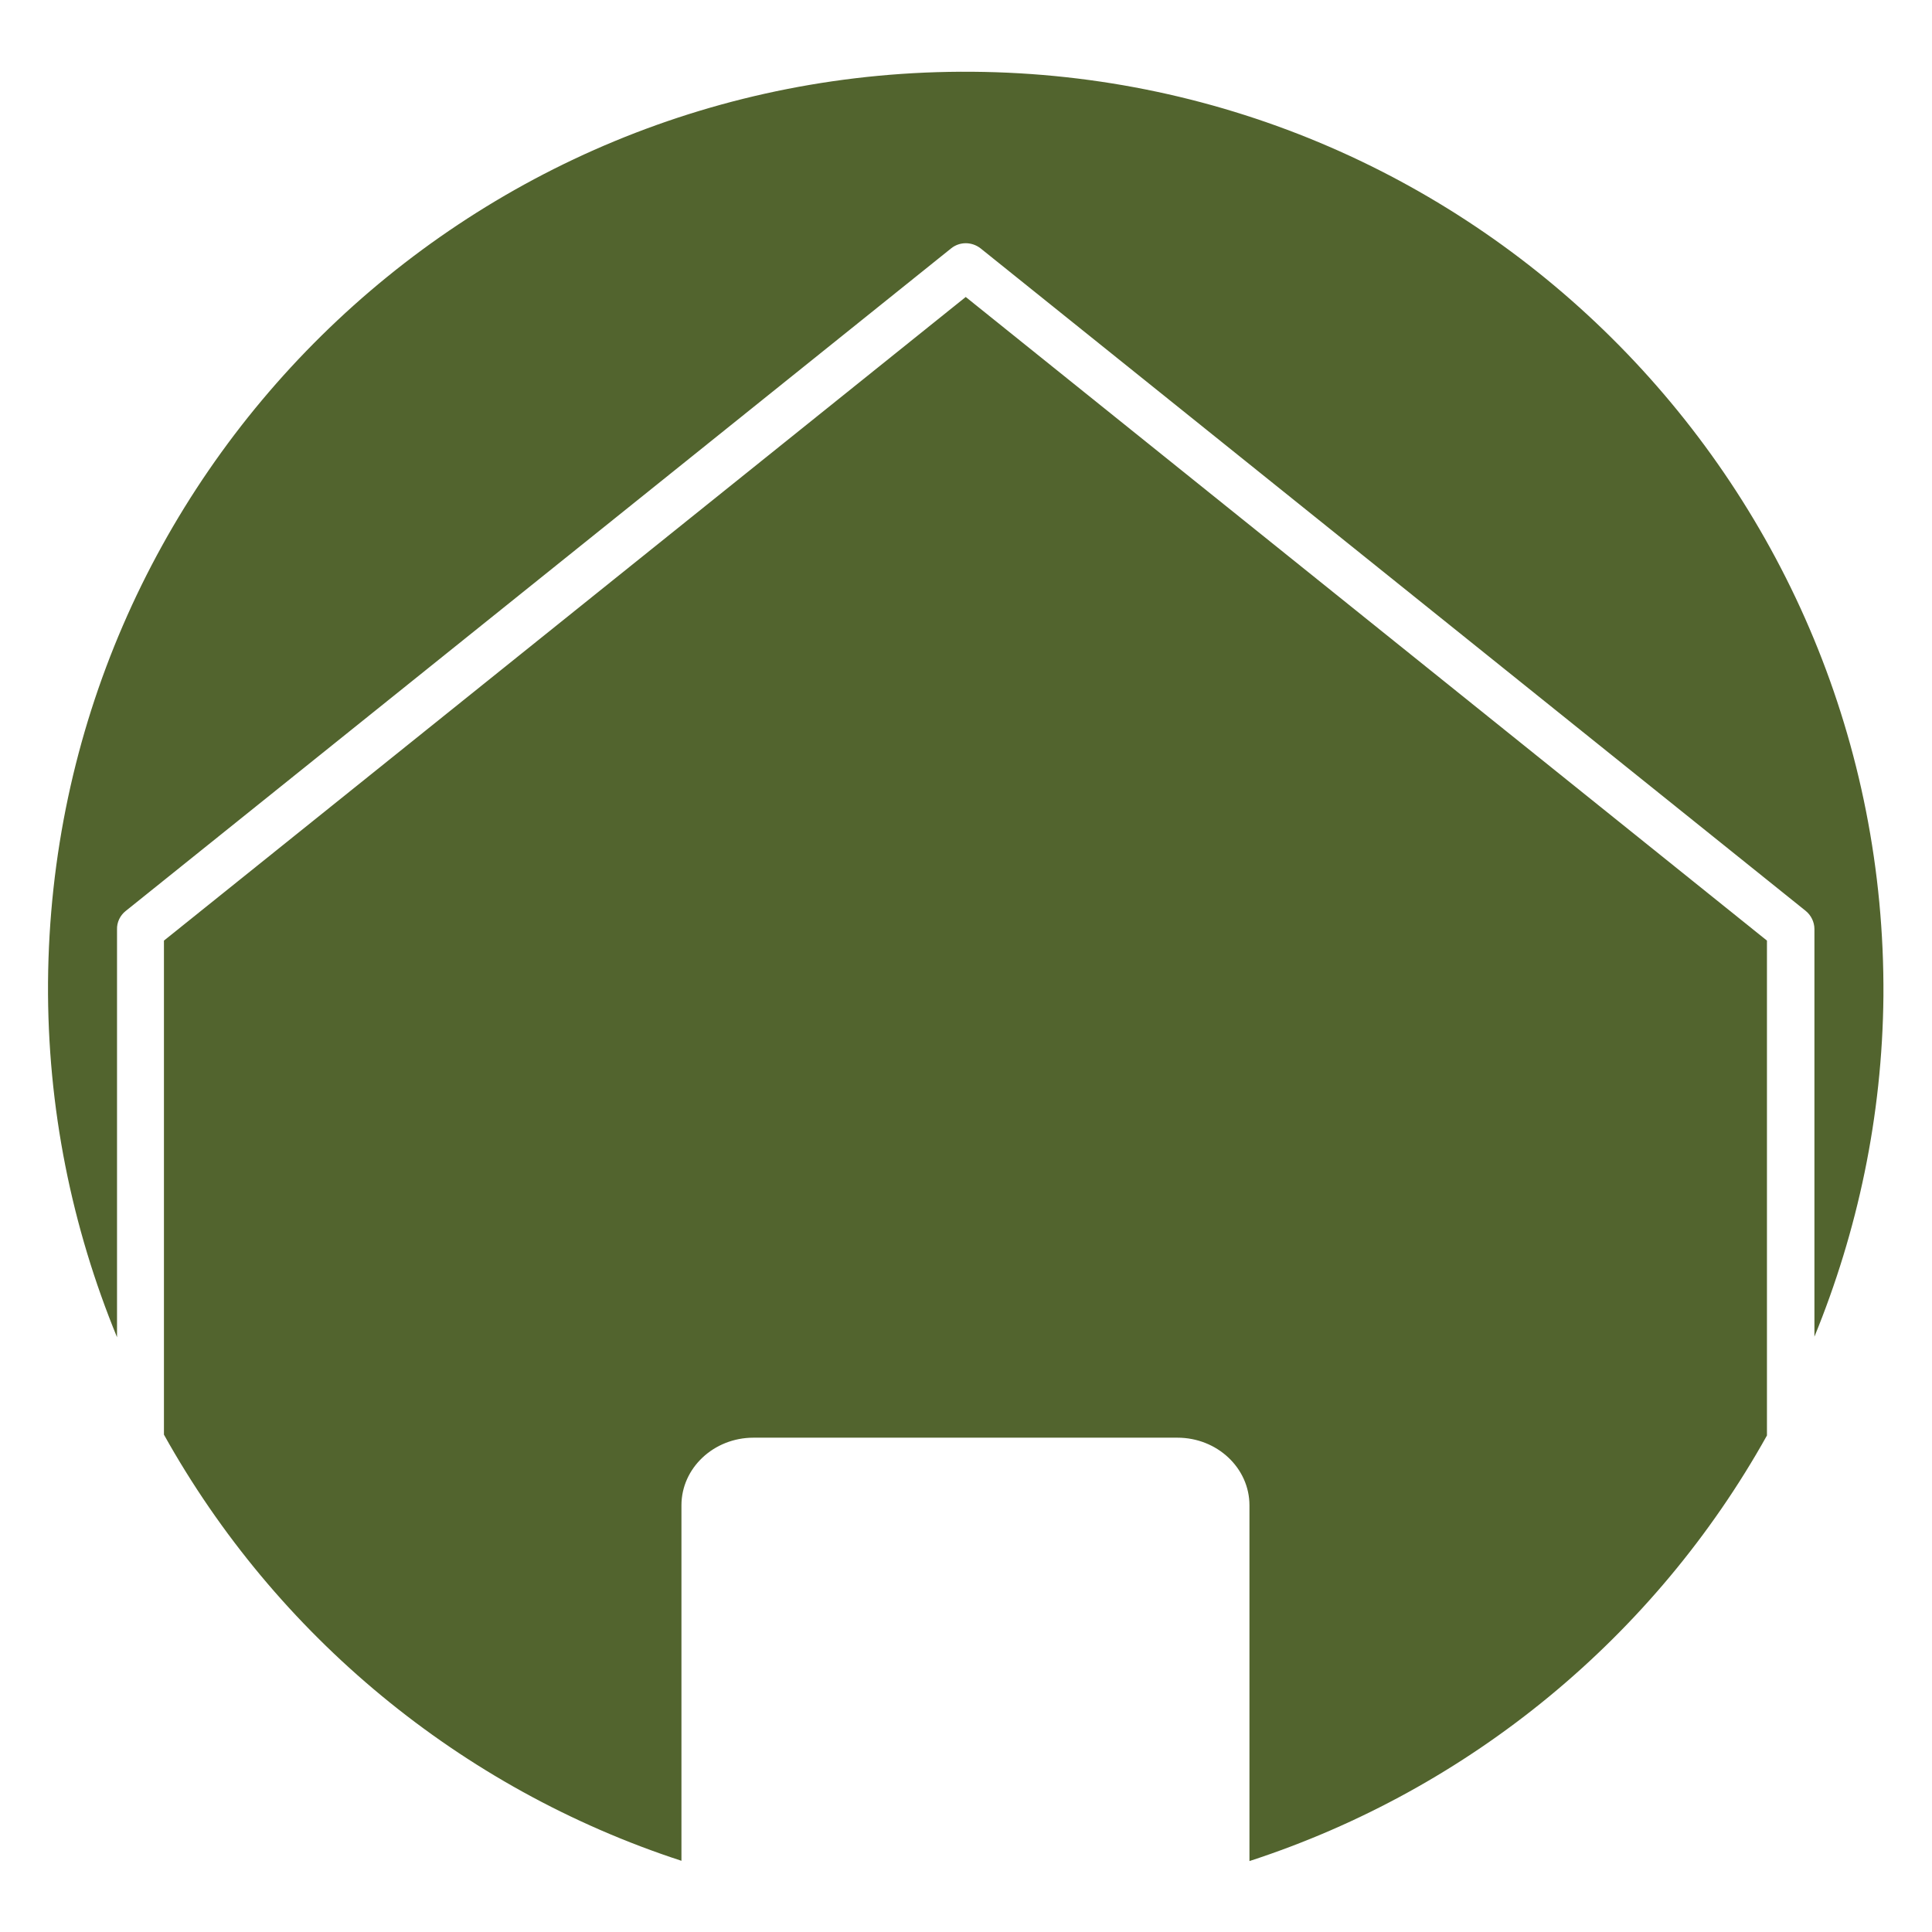
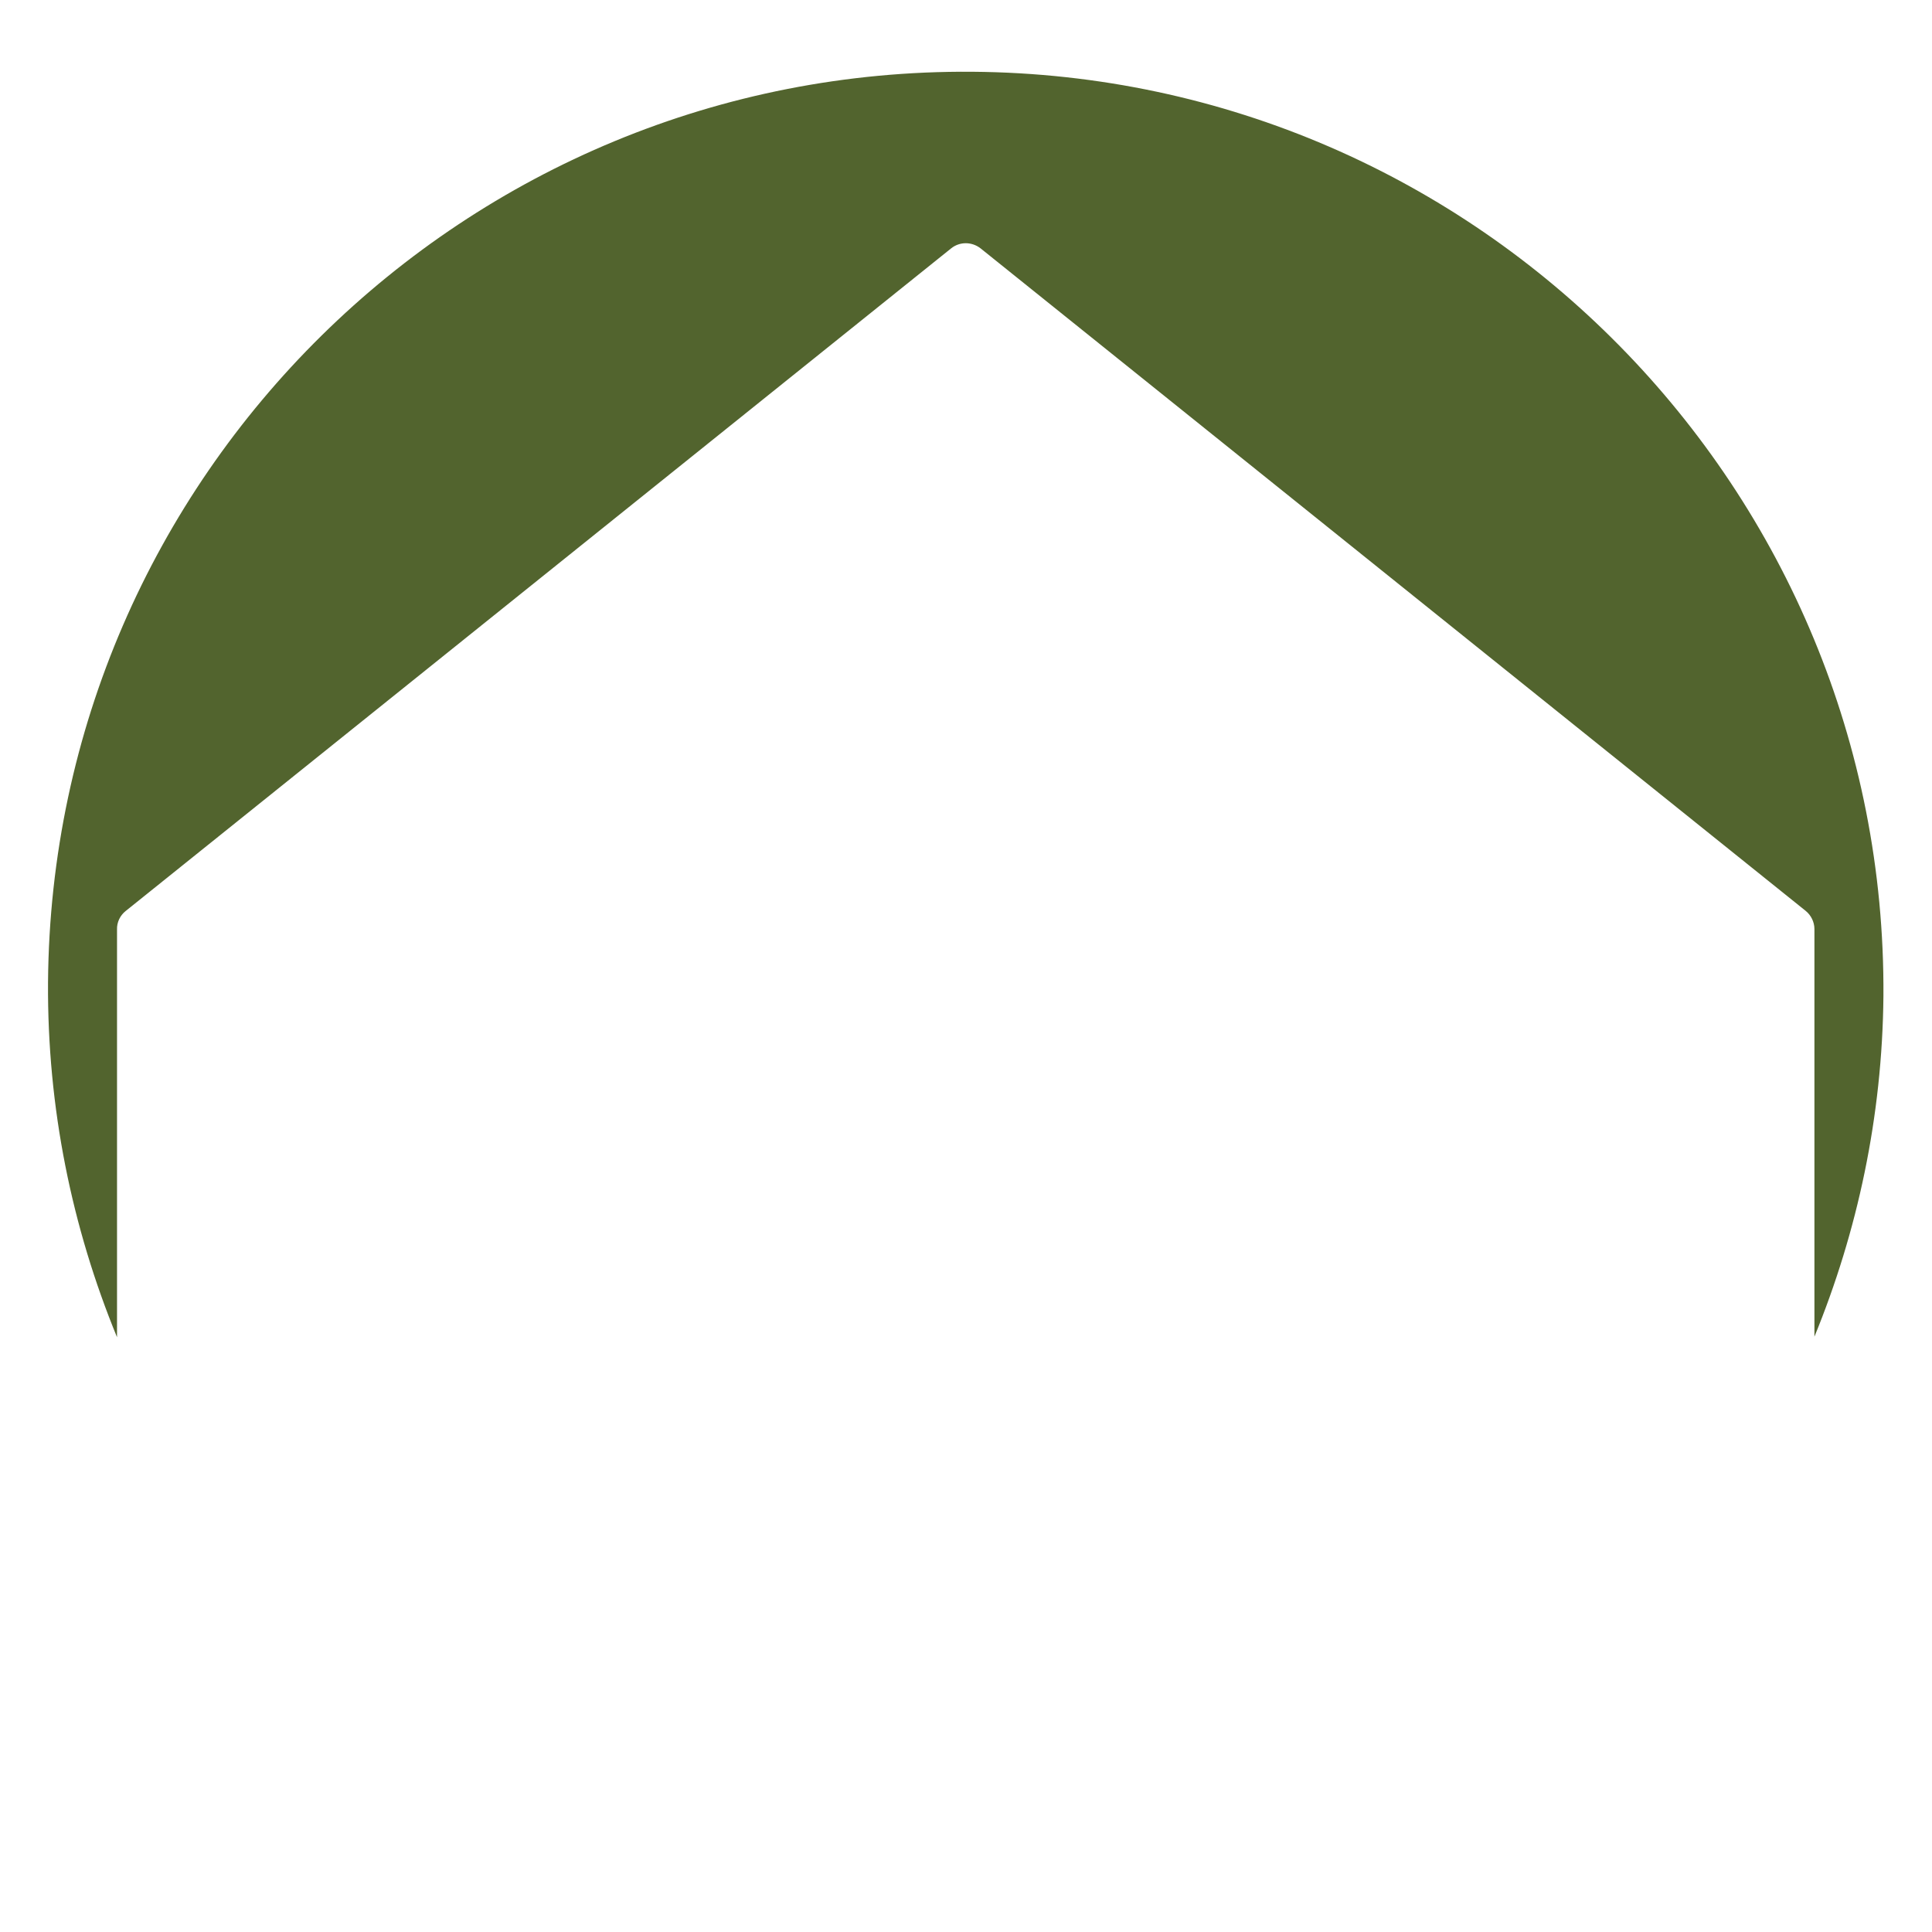
<svg xmlns="http://www.w3.org/2000/svg" version="1.1" id="Layer_1" x="0px" y="0px" viewBox="0 0 700 700" style="enable-background:new 0 0 700 700;" xml:space="preserve">
  <style type="text/css">
	.st0{fill:#52642E;}
</style>
  <path class="st0" d="M45.5,330.1L344.6,90c3.1-2.5,7.5-2.5,10.7,0l298.9,240c2,1.6,3.2,4.1,3.2,6.6l0,147.7  c15.6-38.1,24.6-79.7,25-123.4C683.6,177.4,535.9,27.4,352.3,26C168.7,24.6,18.8,172.3,17.4,355.9c-0.3,45.6,8.7,88.9,25,128.6  V336.8C42.3,334.2,43.5,331.7,45.5,330.1z" />
-   <path class="st0" d="M349.9,107.6L59.4,340.8v179c40.4,72.5,107.2,128.2,187.5,154.4V545.4c0-13.5,11.7-24.5,26.1-24.5h153.6  c14.4,0,26.1,11,26.1,24.5v128.9c80.2-26.1,147-81.6,187.5-154.2l0-179.3L349.9,107.6z" />
</svg>